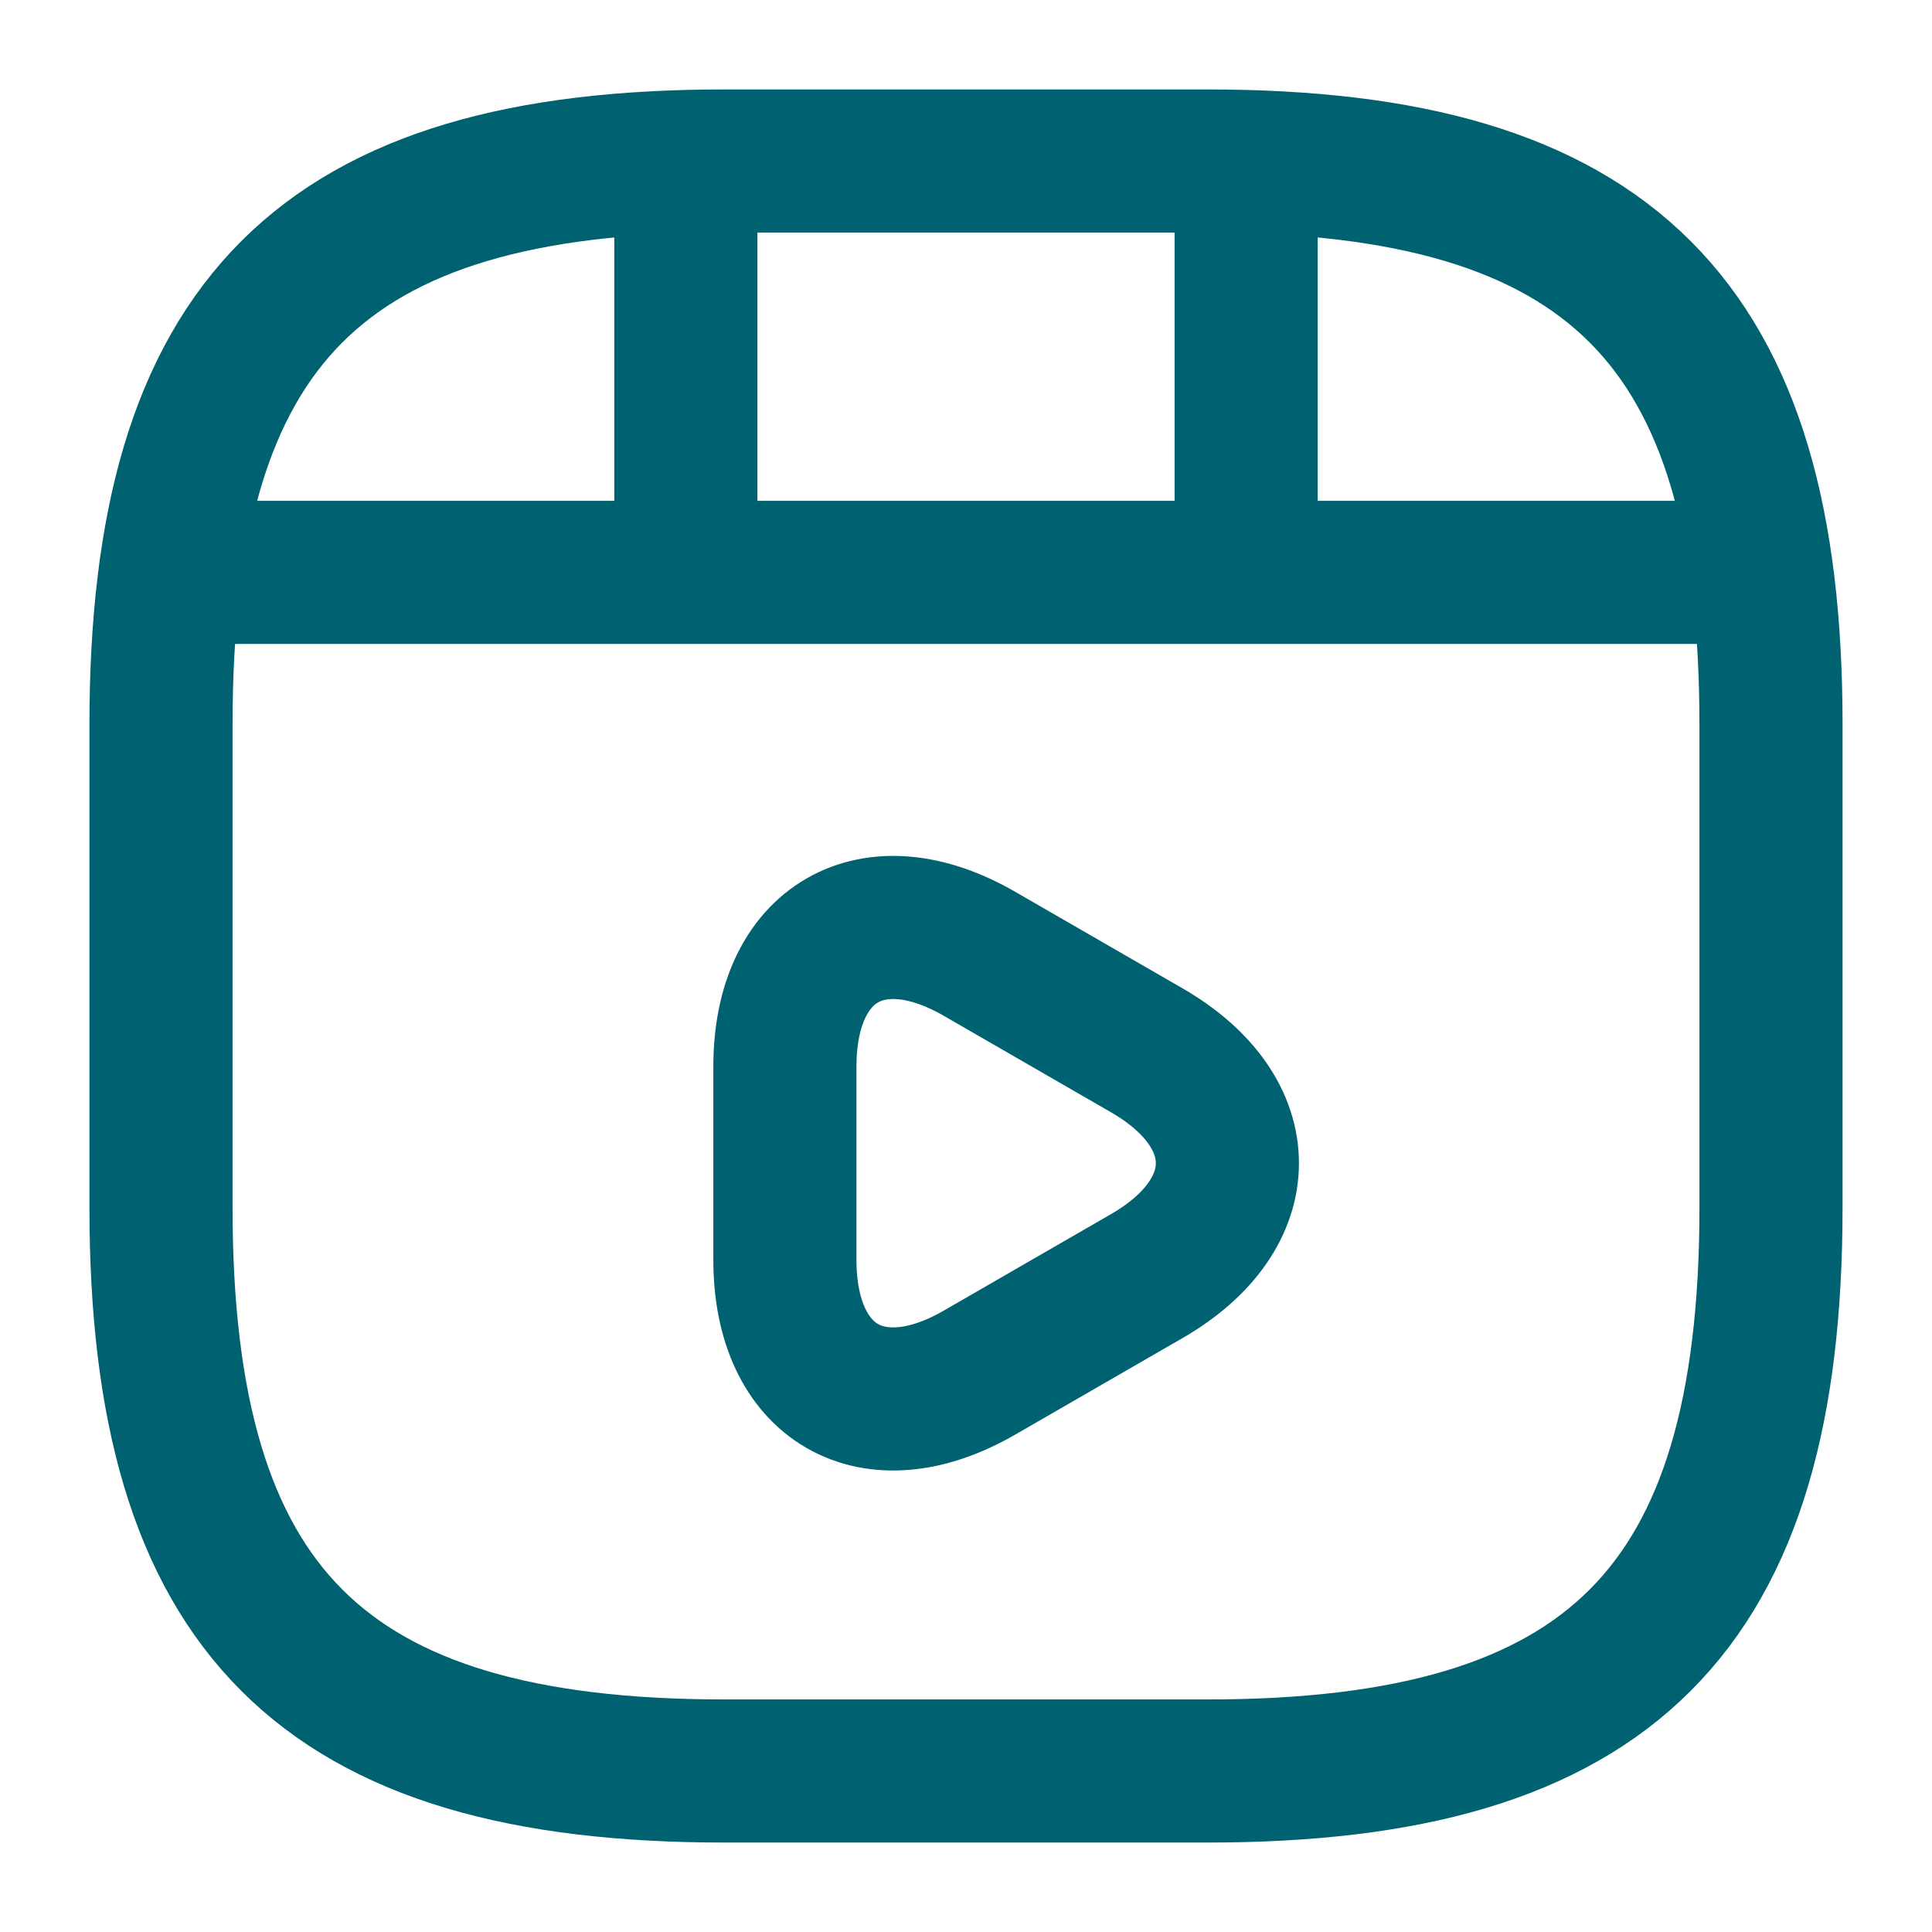
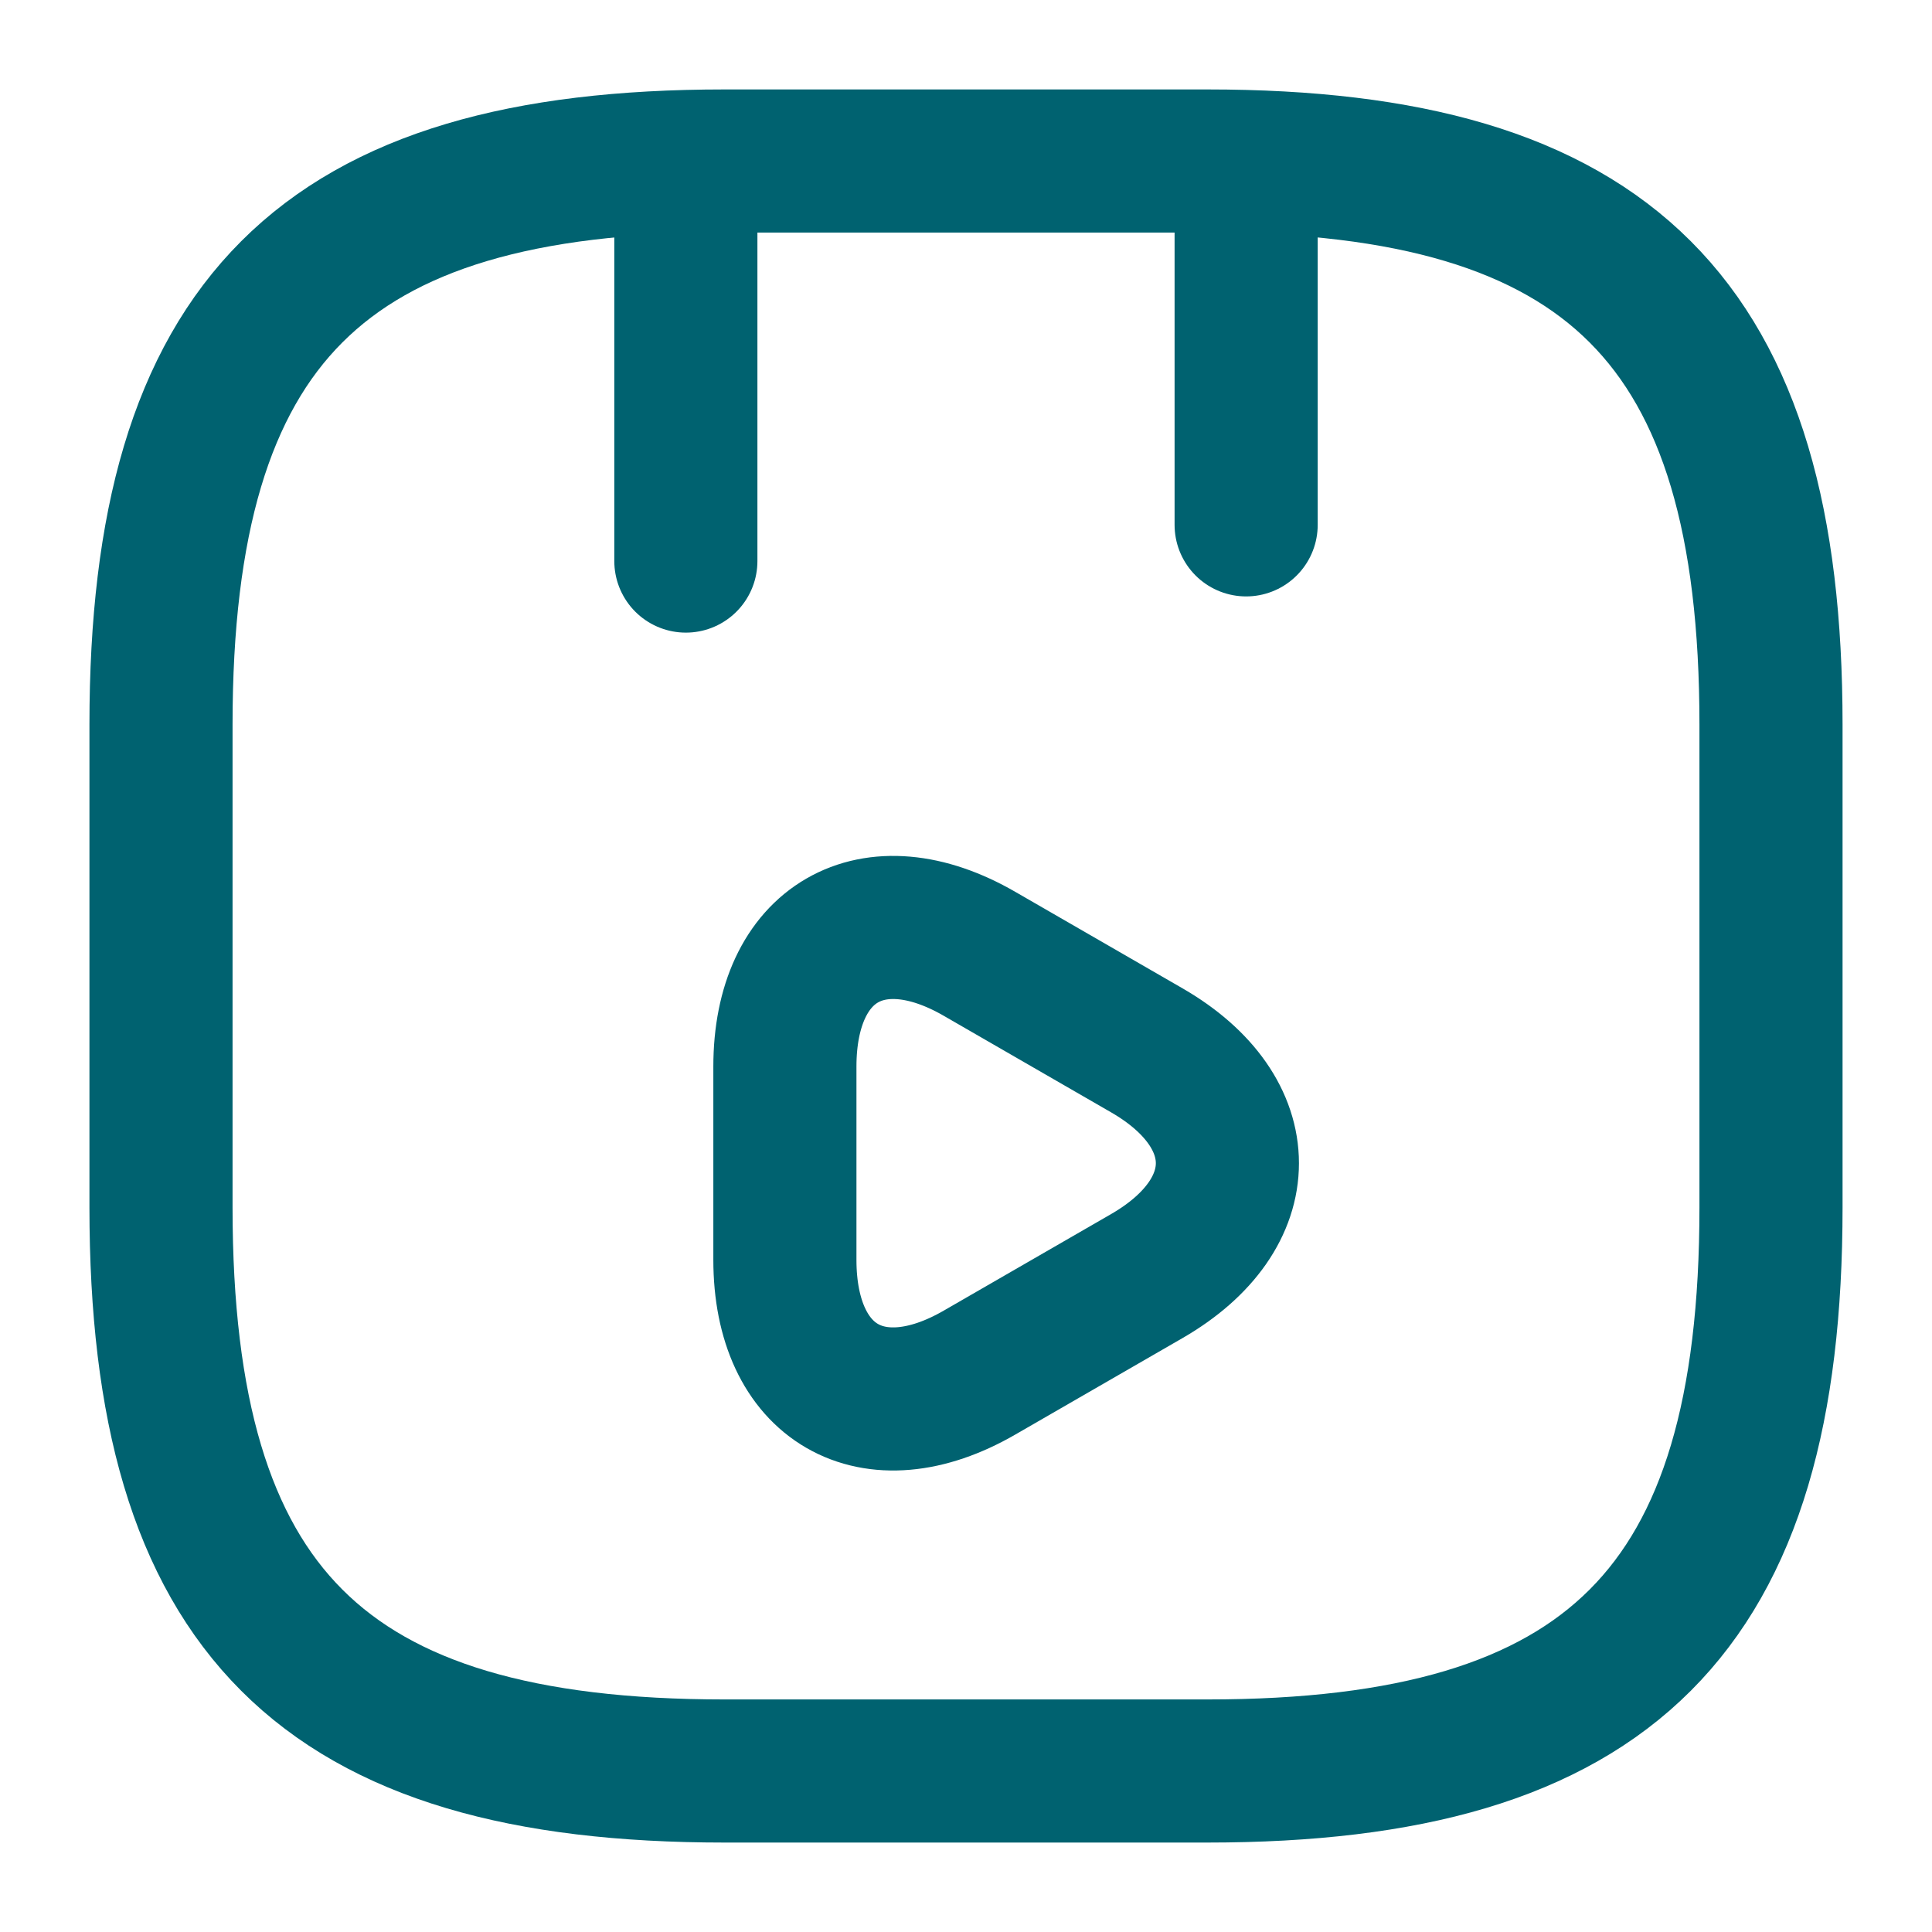
<svg xmlns="http://www.w3.org/2000/svg" width="27" height="27" viewBox="0 0 27 27" fill="none">
  <path d="M24.75 16.875V10.125C24.75 4.5 22.5 2.25 16.875 2.25H10.125C4.5 2.25 2.25 4.5 2.25 10.125V16.875C2.25 22.5 4.5 24.75 10.125 24.75H16.875C22.5 24.75 24.75 22.5 24.75 16.875Z" stroke="#006270" stroke-width="2" stroke-linecap="round" stroke-linejoin="round" />
-   <path d="M2.835 7.999H24.165" stroke="#006270" stroke-width="2" stroke-linecap="round" stroke-linejoin="round" />
  <path d="M9.585 2.374V7.841" stroke="#006270" stroke-width="2" stroke-linecap="round" stroke-linejoin="round" />
  <path d="M17.415 2.374V7.335" stroke="#006270" stroke-width="2" stroke-linecap="round" stroke-linejoin="round" />
  <path d="M10.969 16.256V14.906C10.969 13.174 12.195 12.465 13.691 13.331L14.861 14.006L16.031 14.681C17.527 15.547 17.527 16.965 16.031 17.831L14.861 18.506L13.691 19.181C12.195 20.047 10.969 19.339 10.969 17.606V16.256V16.256Z" stroke="#006270" stroke-width="2" stroke-miterlimit="10" stroke-linecap="round" stroke-linejoin="round" />
</svg>